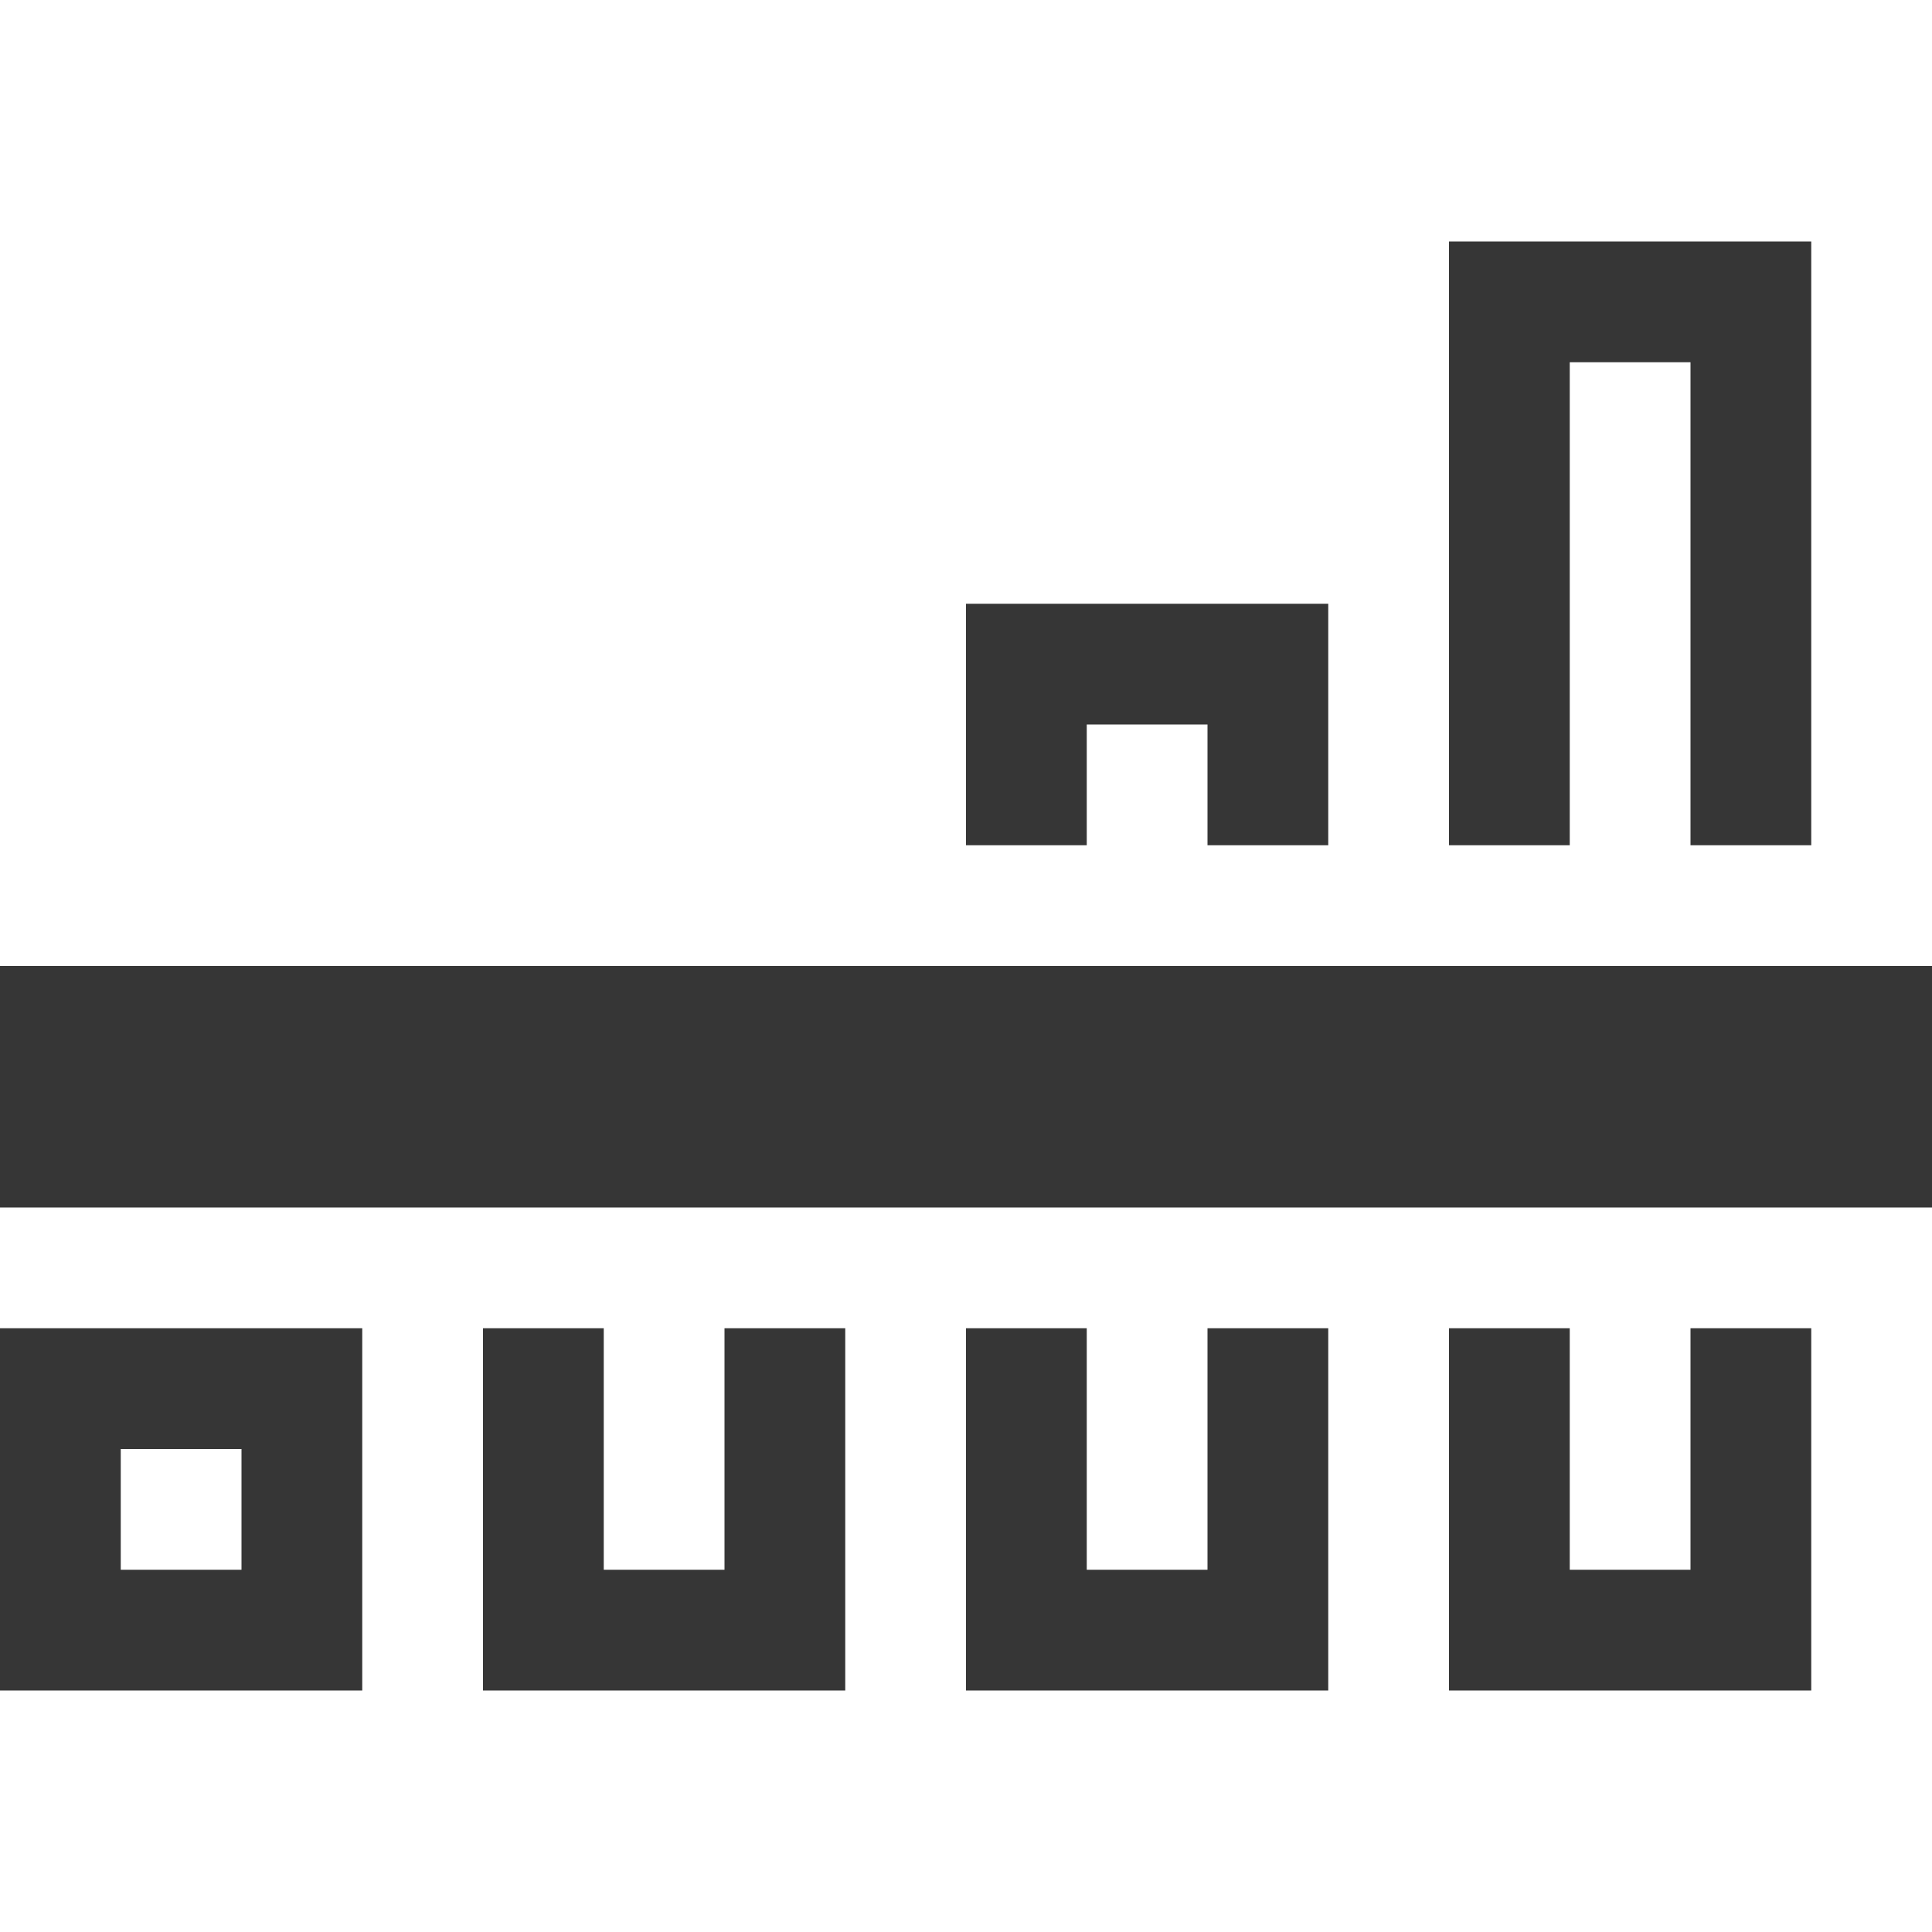
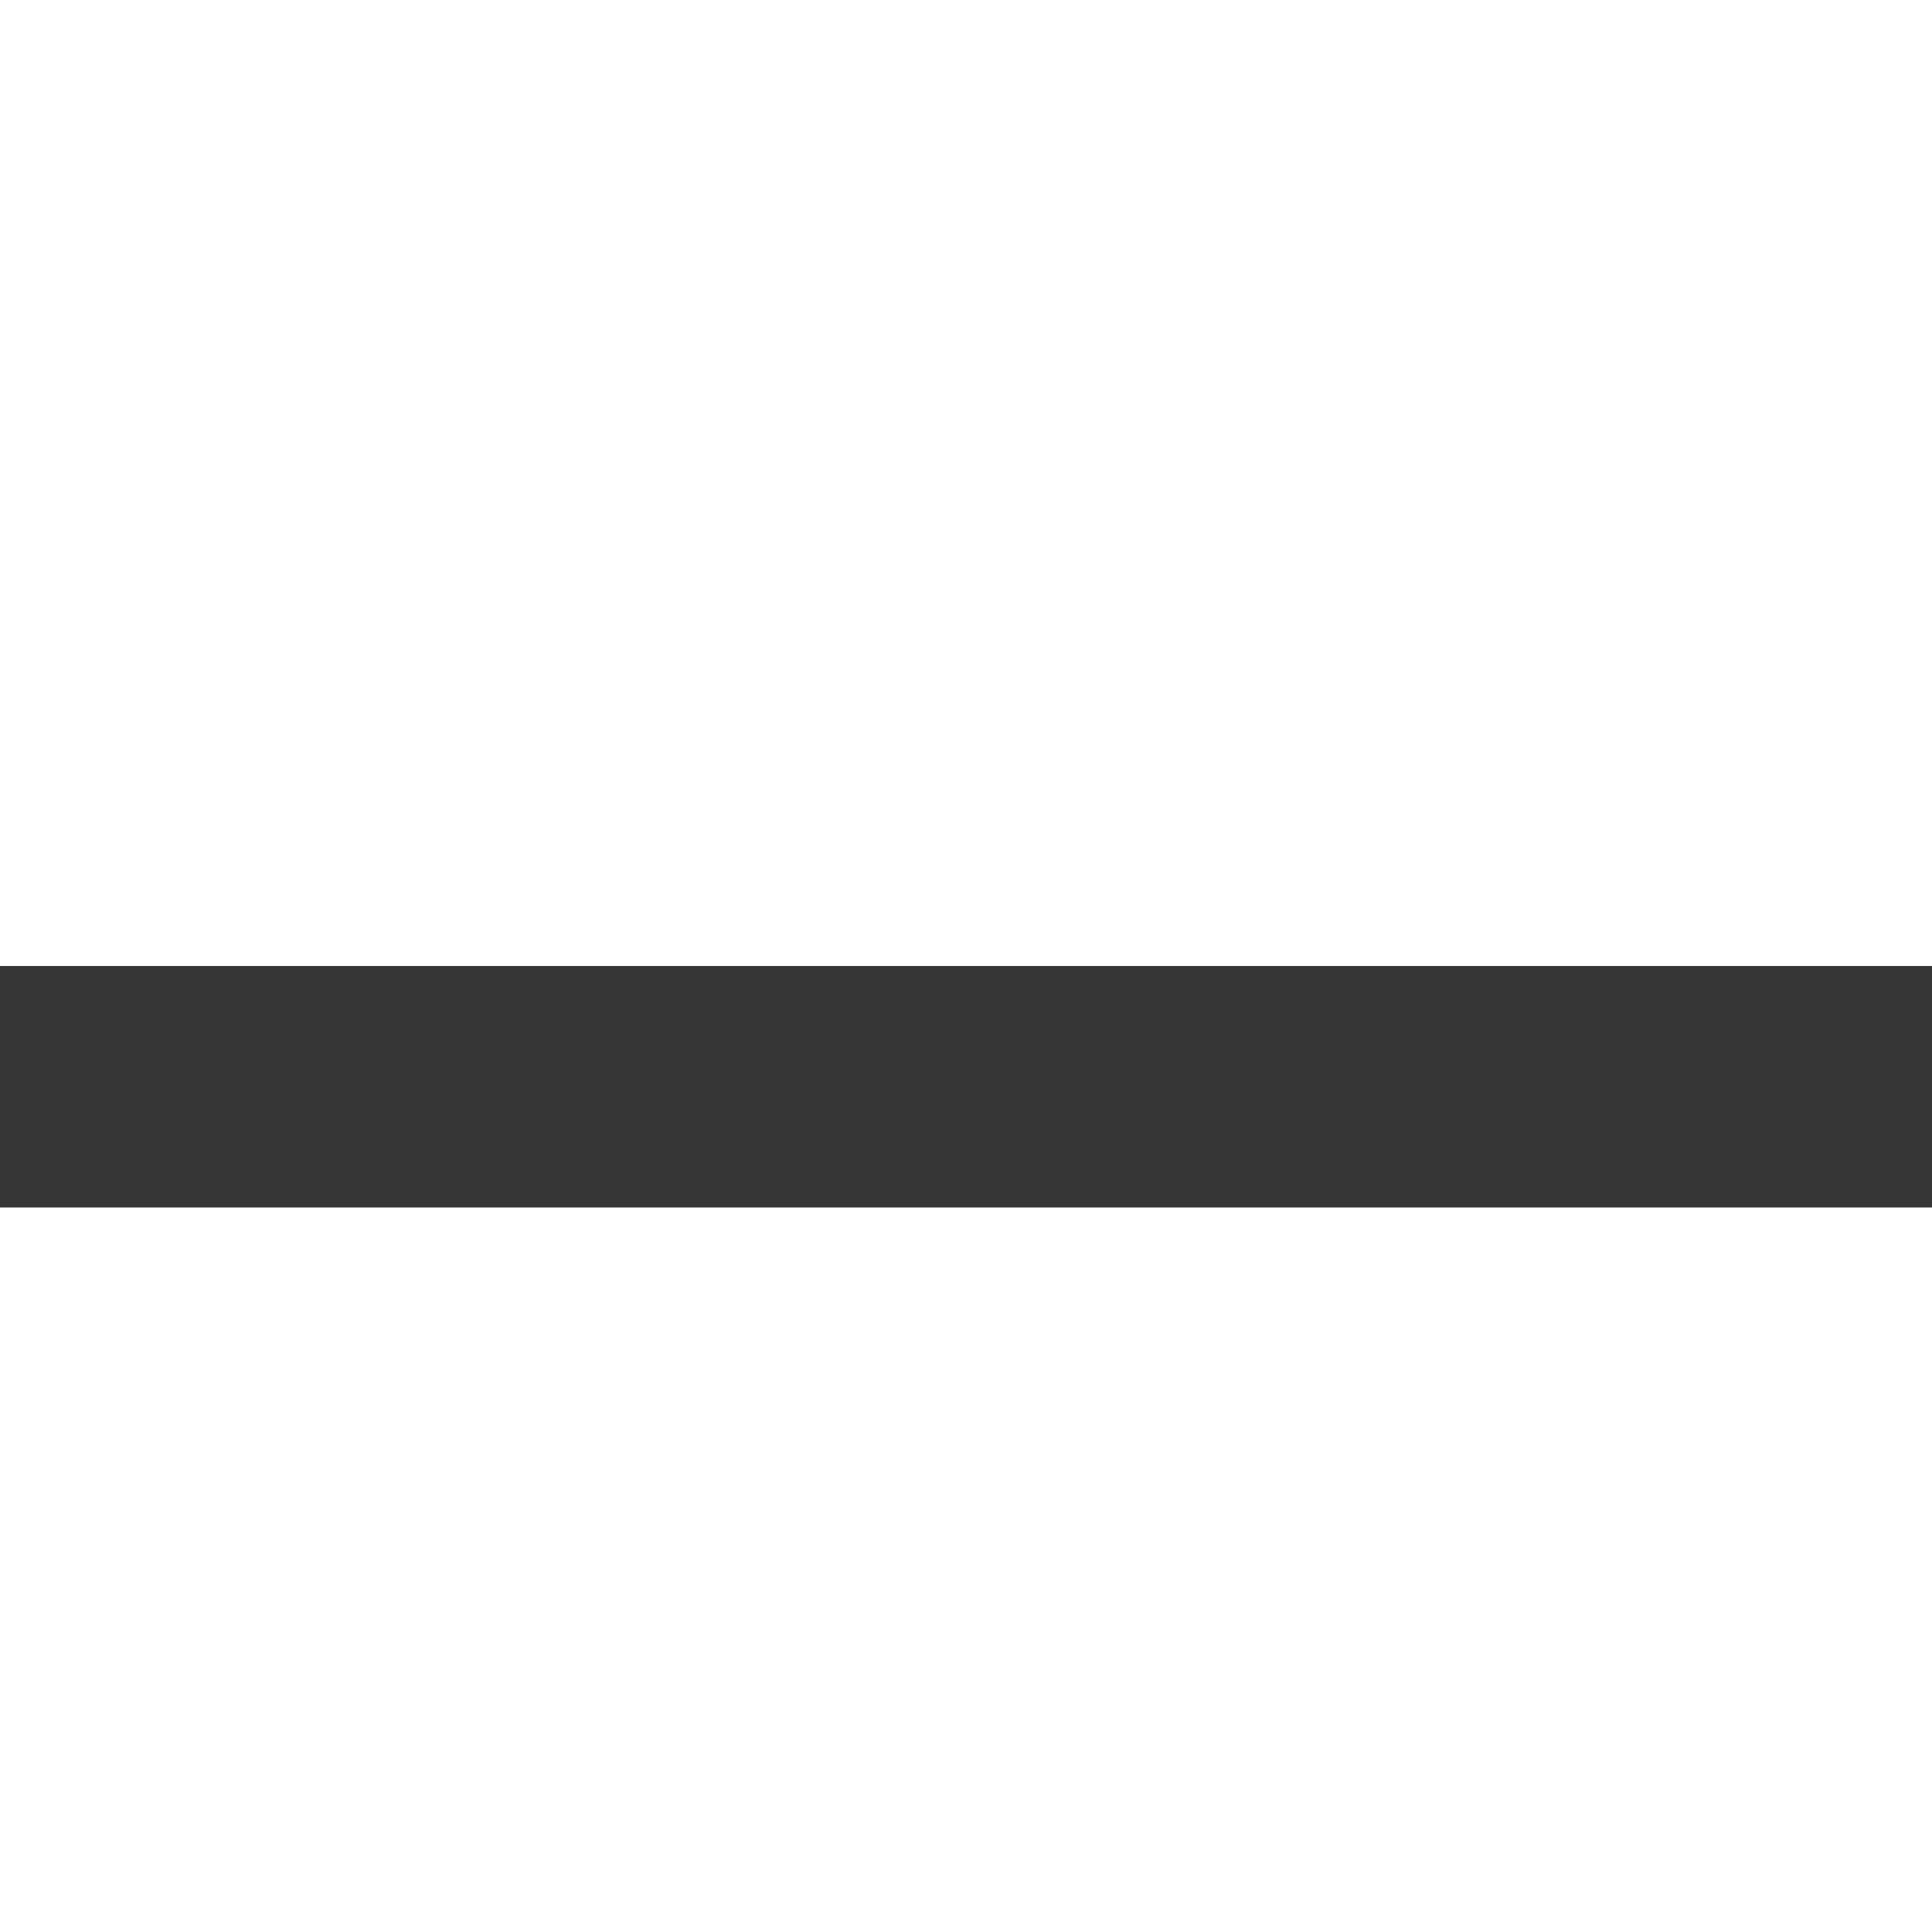
<svg xmlns="http://www.w3.org/2000/svg" width="16" height="16.001" version="1.1">
-   <path d="m12 2v5h1v-4h1v4h1v-5h-3zm-4 3v2h1v-1h1v1h1v-2h-3zm-8 6v3h3v-3h-3zm4 0v3h3v-3h-1v2h-1v-2h-1zm4 0v3h3v-3h-1v2h-1v-2h-1zm4 0v3h3v-3h-1v2h-1v-2h-1zm-11 1h1v1h-1v-1z" fill="#363636" />
  <rect y="8" width="16" height="2" rx="0" ry="0" fill="#363636" stroke-linecap="round" stroke-linejoin="round" stroke-width="1.526" style="paint-order:stroke fill markers" />
</svg>